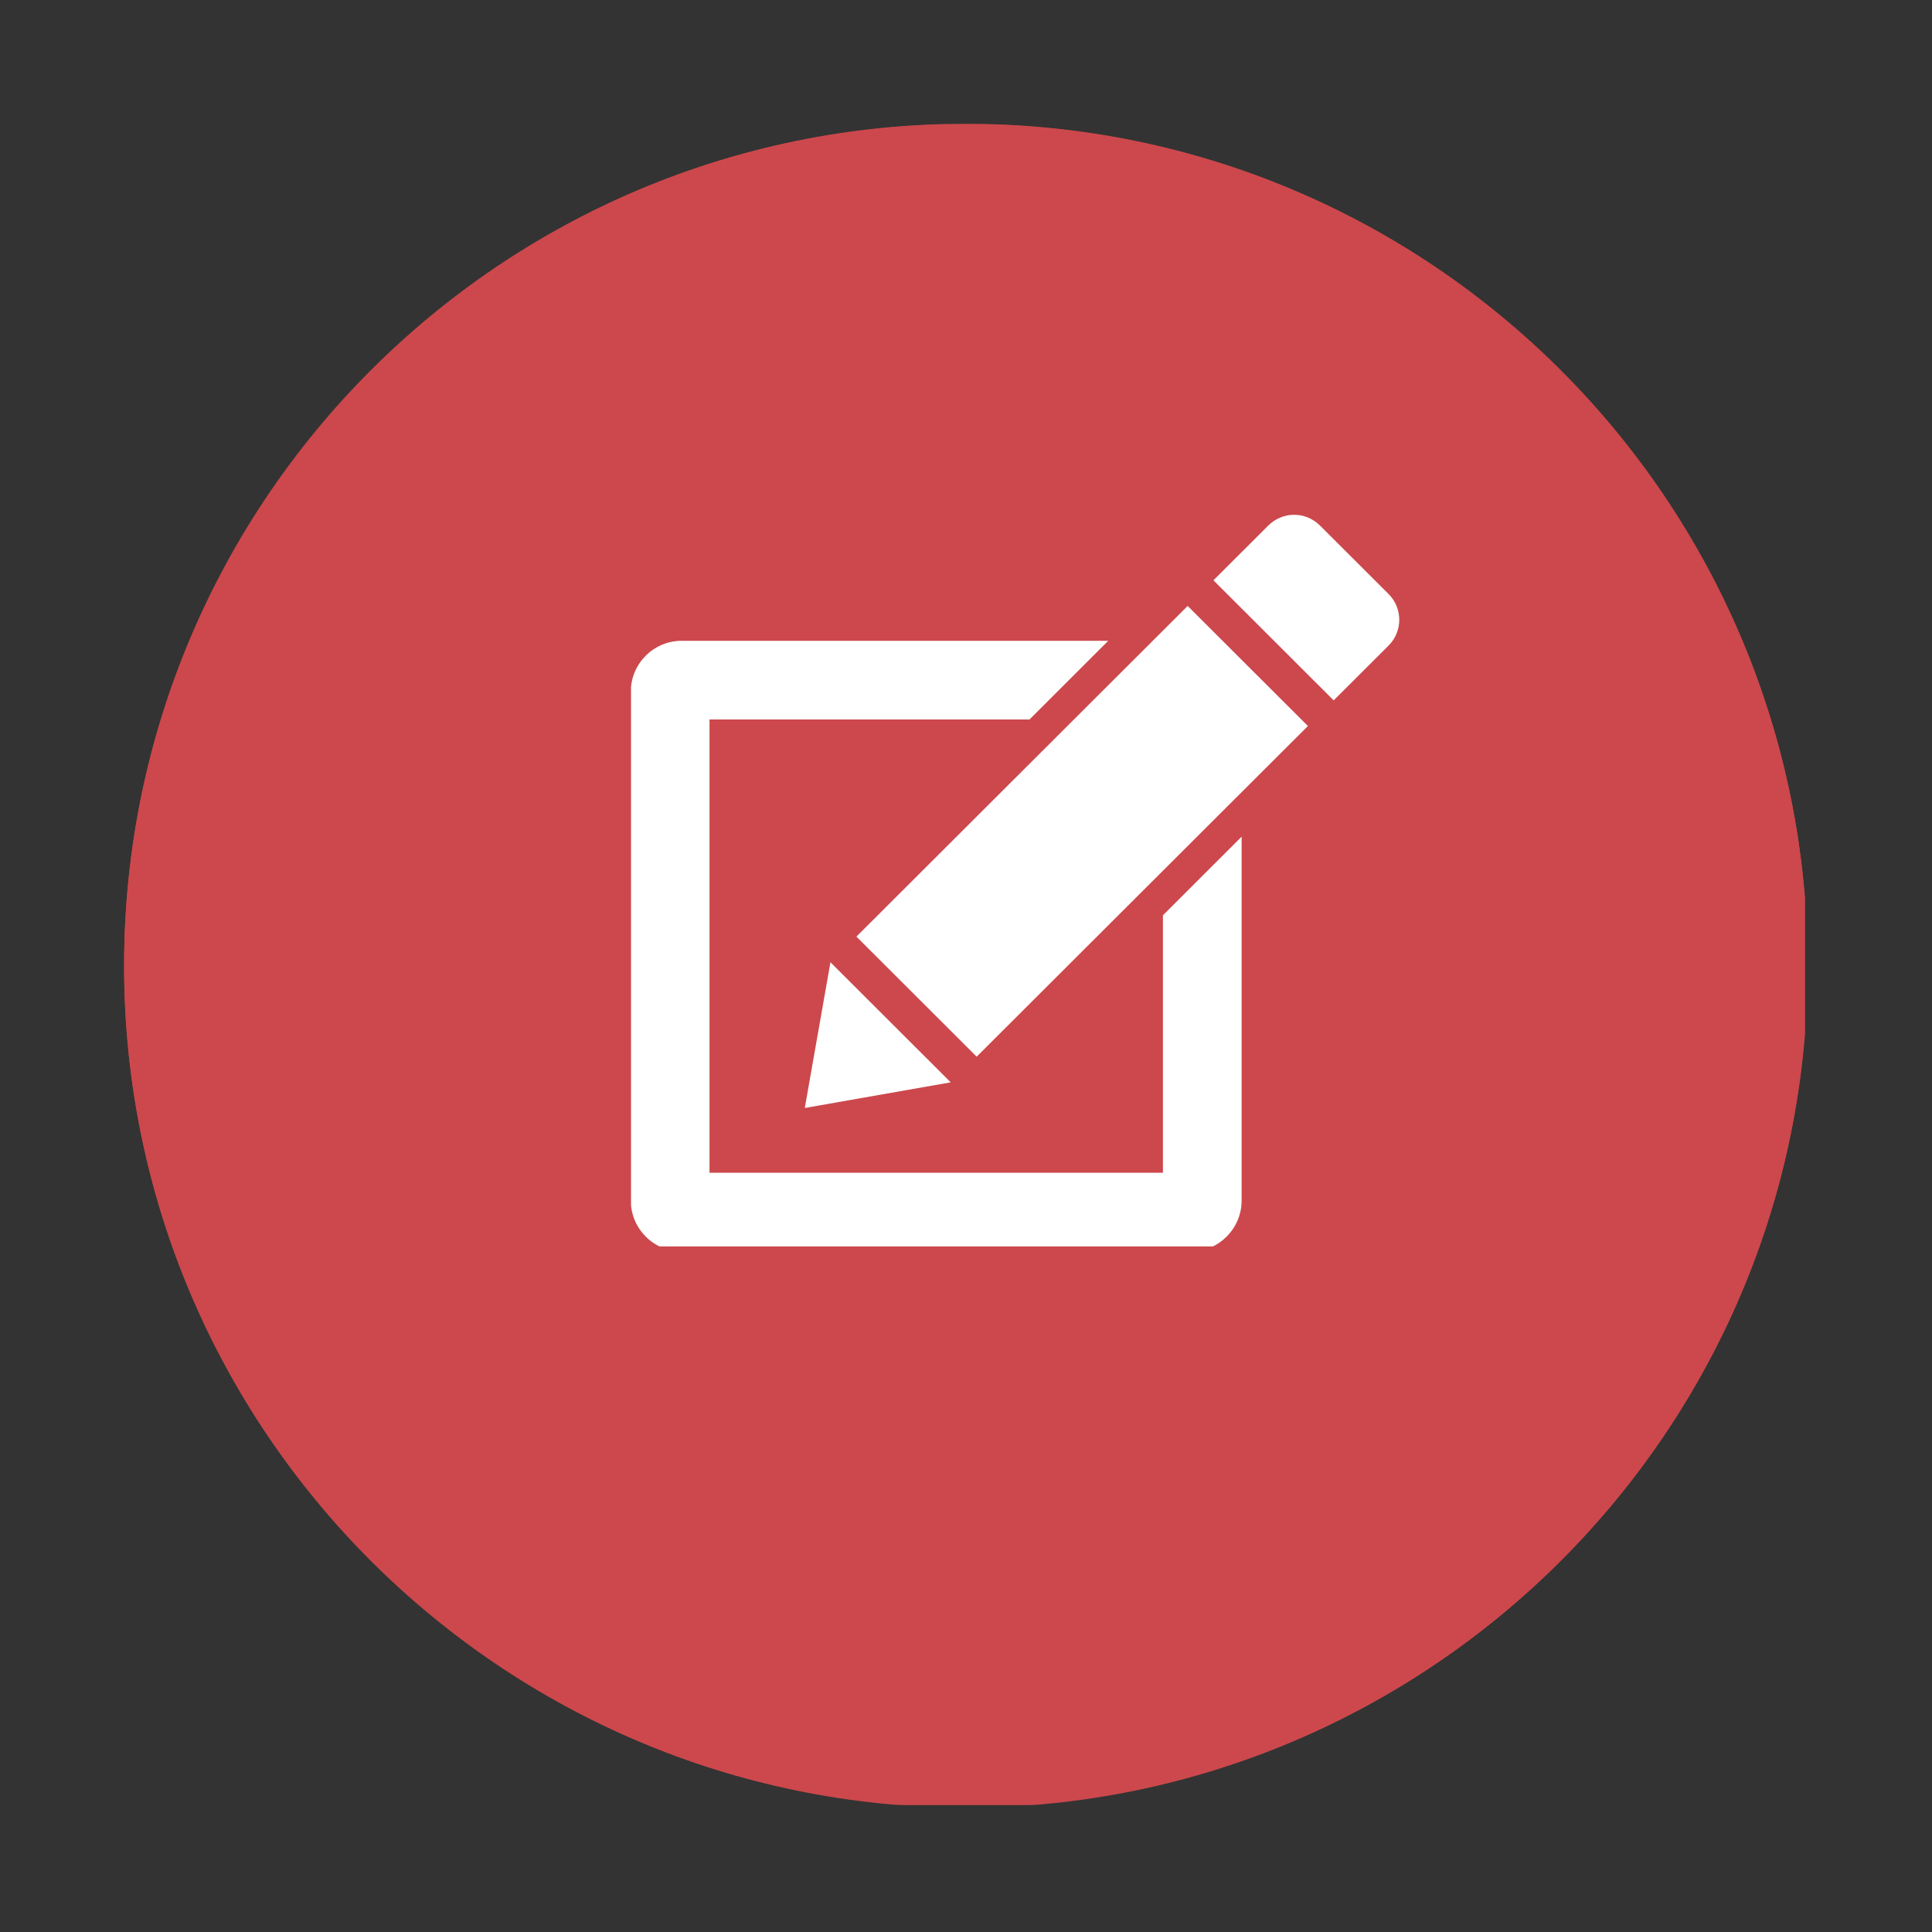
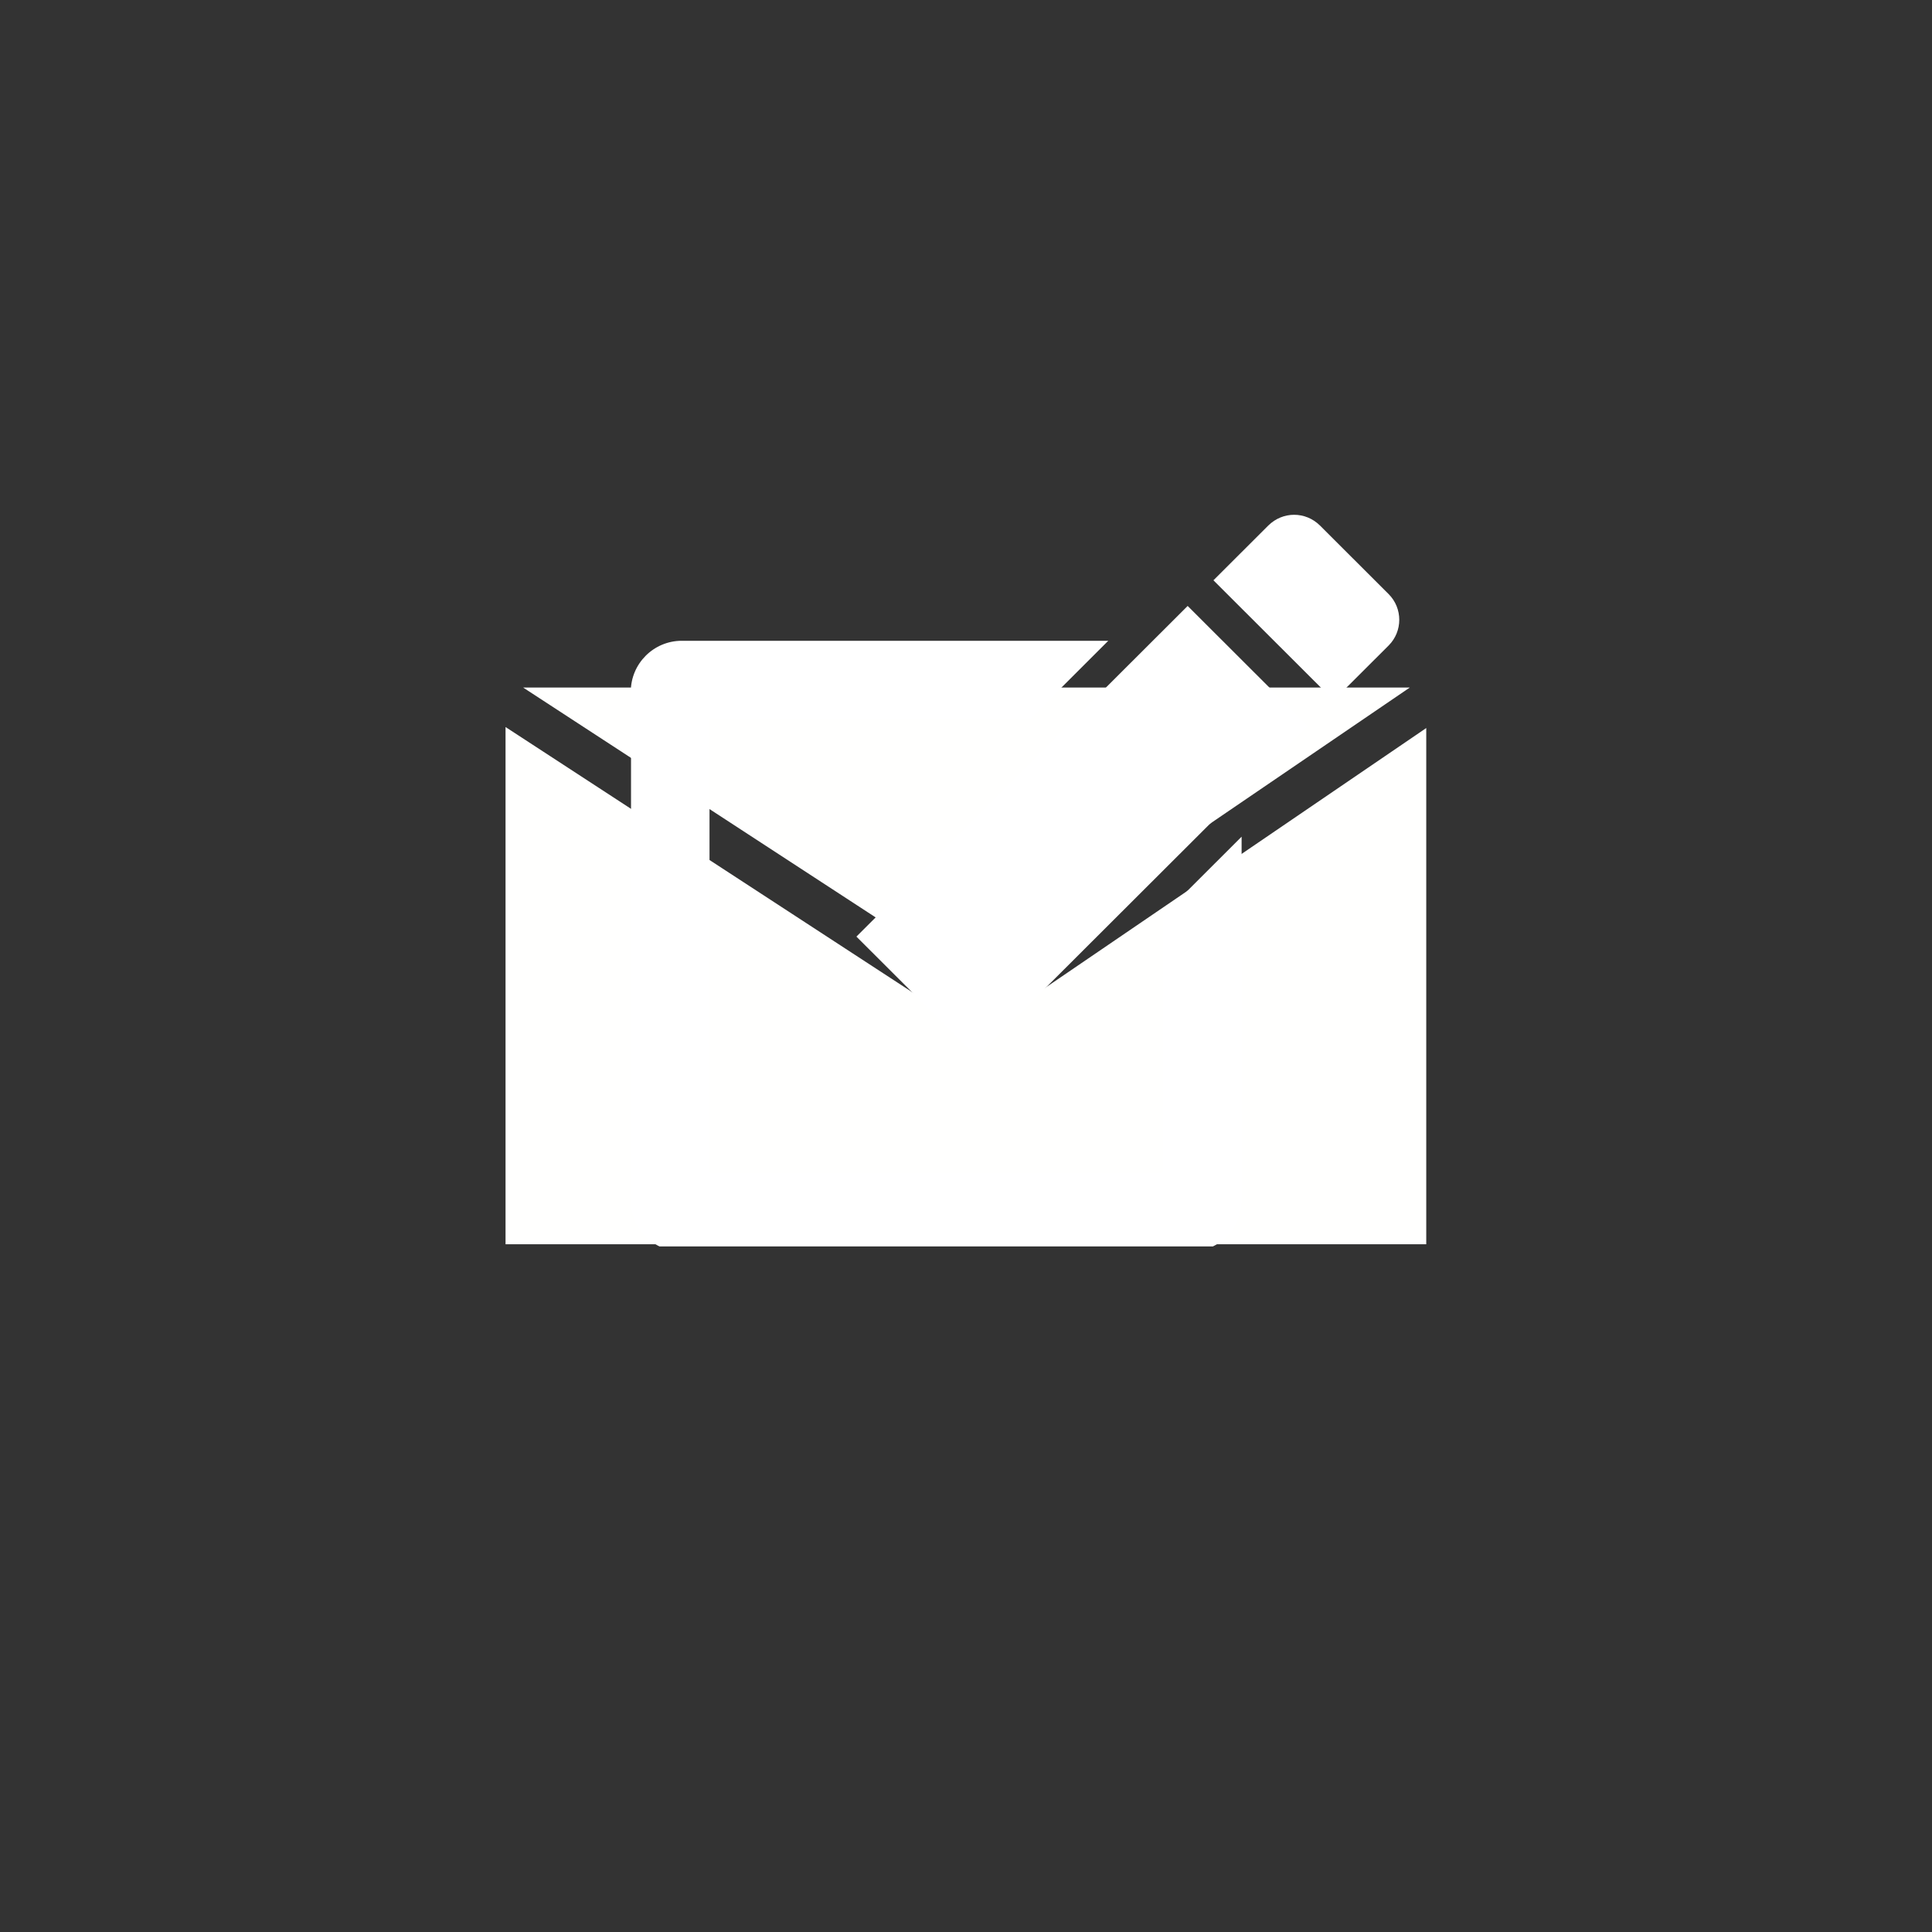
<svg xmlns="http://www.w3.org/2000/svg" width="100" zoomAndPan="magnify" viewBox="0 0 75 75" height="100" preserveAspectRatio="xMidYMid meet" version="1.0">
  <rect x="0" y="0" width="75" height="75" fill="#333333" stroke="none" />
  <defs>
    <clipPath id="f6174fb5a1">
-       <path d="M 4.816 4.816 L 70.066 4.816 L 70.066 70.066 L 4.816 70.066 Z M 4.816 4.816 " clip-rule="nonzero" />
-     </clipPath>
+       </clipPath>
    <clipPath id="4b4274f657">
      <path d="M 13.902 14.504 L 62.086 14.504 L 62.086 62.688 L 13.902 62.688 Z M 13.902 14.504 " clip-rule="nonzero" />
    </clipPath>
    <clipPath id="b6ca1804d1">
      <path d="M 37.996 14.504 C 24.691 14.504 13.902 25.289 13.902 38.594 C 13.902 51.902 24.691 62.688 37.996 62.688 C 51.301 62.688 62.086 51.902 62.086 38.594 C 62.086 25.289 51.301 14.504 37.996 14.504 Z M 37.996 14.504 " clip-rule="nonzero" />
    </clipPath>
    <clipPath id="bdd688ec8c">
      <path d="M 47 19.887 L 54.496 19.887 L 54.496 28 L 47 28 Z M 47 19.887 " clip-rule="nonzero" />
    </clipPath>
    <clipPath id="c739676c88">
      <path d="M 24.496 24 L 49 24 L 49 48.387 L 24.496 48.387 Z M 24.496 24 " clip-rule="nonzero" />
    </clipPath>
  </defs>
  <g clip-path="url(#f6174fb5a1)">
    <path fill="#cc484c" d="M 54.996 40.34 C 54.973 40.34 54.953 40.34 54.93 40.34 C 54.344 40.34 53.855 39.883 53.82 39.293 C 53.551 34.766 51.688 30.465 48.574 27.18 C 45.461 23.895 41.266 21.805 36.762 21.297 C 36.148 21.227 35.711 20.676 35.777 20.062 C 35.848 19.453 36.402 19.008 37.012 19.082 C 42.035 19.648 46.719 21.98 50.191 25.648 C 53.668 29.312 55.742 34.113 56.043 39.16 C 56.078 39.773 55.609 40.301 54.996 40.34 Z M 36.461 27.125 C 36.531 26.512 37.082 26.074 37.695 26.141 C 40.688 26.48 43.477 27.871 45.543 30.051 C 47.613 32.234 48.852 35.094 49.031 38.102 C 49.066 38.715 48.598 39.242 47.984 39.277 C 47.961 39.281 47.938 39.281 47.914 39.281 C 47.332 39.281 46.84 38.824 46.805 38.23 C 46.66 35.75 45.637 33.387 43.926 31.586 C 42.219 29.781 39.918 28.637 37.441 28.355 C 36.832 28.289 36.395 27.734 36.461 27.125 Z M 53.203 54.707 C 53.172 54.742 51.879 55.965 51.844 56 C 49.445 58.301 45.684 58.758 42.559 58.027 C 41.418 57.762 40.309 57.375 39.234 56.91 C 34.387 54.805 29.789 51.078 26.098 47.16 C 22.383 43.262 18.906 38.473 17.066 33.52 C 16.656 32.422 16.332 31.293 16.125 30.141 C 15.562 26.98 16.219 23.25 18.648 20.98 C 18.684 20.945 19.977 19.719 20.012 19.688 C 22.418 17.574 24.473 20.254 26.391 22.316 C 28.027 24.074 30.781 26.969 30.324 29.613 C 30.07 31.082 28.512 32.156 27.969 33.598 C 27.277 35.434 27.602 37.262 28.762 38.832 C 29.539 39.887 30.484 41.004 31.496 42.043 C 32.477 43.109 33.547 44.113 34.555 44.945 C 36.062 46.188 37.871 46.609 39.742 46.02 C 41.207 45.555 42.363 44.055 43.844 43.879 C 46.508 43.562 49.254 46.469 50.922 48.195 C 52.875 50.223 55.441 52.418 53.203 54.707 Z M 37.492 4.805 C 19.449 4.805 4.82 19.438 4.82 37.484 C 4.82 55.527 19.449 70.156 37.492 70.156 C 55.539 70.156 70.168 55.527 70.168 37.484 C 70.168 19.438 55.539 4.805 37.492 4.805 " fill-opacity="1" fill-rule="nonzero" />
    <path fill="#cc484c" d="M 37.496 70.176 C 55.496 70.176 70.176 55.496 70.176 37.496 C 70.176 19.496 55.496 4.816 37.496 4.816 C 19.496 4.816 4.816 19.496 4.816 37.496 C 4.816 55.496 19.496 70.176 37.496 70.176 " fill-opacity="1" fill-rule="evenodd" />
  </g>
  <path fill="#fffffe" d="M 20.457 26.691 L 54.727 26.691 L 37.898 38.16 L 20.309 26.691 Z M 55.367 28.262 L 38.379 39.844 L 37.922 40.156 L 37.461 39.852 L 19.625 28.223 L 19.625 48.301 L 55.367 48.301 L 55.367 28.262 " fill-opacity="1" fill-rule="nonzero" />
  <g clip-path="url(#4b4274f657)">
    <g clip-path="url(#b6ca1804d1)">
-       <path fill="#cc484c" d="M 13.902 14.504 L 62.086 14.504 L 62.086 62.688 L 13.902 62.688 Z M 13.902 14.504 " fill-opacity="1" fill-rule="nonzero" />
-     </g>
+       </g>
  </g>
  <g clip-path="url(#bdd688ec8c)">
    <path fill="#ffffff" d="M 53.906 23.062 L 51.238 20.398 C 50.961 20.125 50.602 19.984 50.238 19.984 C 49.875 19.984 49.516 20.125 49.238 20.398 L 47.105 22.527 L 51.773 27.188 L 53.906 25.059 C 54.457 24.508 54.457 23.613 53.906 23.062 Z M 53.906 23.062 " fill-opacity="1" fill-rule="nonzero" />
  </g>
  <path fill="#ffffff" d="M 33.246 36.359 L 37.914 41.02 L 50.773 28.184 L 46.105 23.523 Z M 33.246 36.359 " fill-opacity="1" fill-rule="nonzero" />
-   <path fill="#ffffff" d="M 32.238 37.355 L 31.242 43.012 L 36.906 42.016 Z M 32.238 37.355 " fill-opacity="1" fill-rule="nonzero" />
  <g clip-path="url(#c739676c88)">
    <path fill="#ffffff" d="M 45.145 45.527 L 27.543 45.527 L 27.543 27.93 L 39.965 27.93 L 43.023 24.875 L 26.465 24.875 C 25.375 24.875 24.488 25.762 24.488 26.848 L 24.488 46.609 C 24.488 47.695 25.375 48.586 26.465 48.586 L 46.223 48.586 C 47.309 48.586 48.199 47.695 48.199 46.609 L 48.199 32.48 L 45.145 35.531 Z M 45.145 45.527 " fill-opacity="1" fill-rule="nonzero" />
  </g>
</svg>